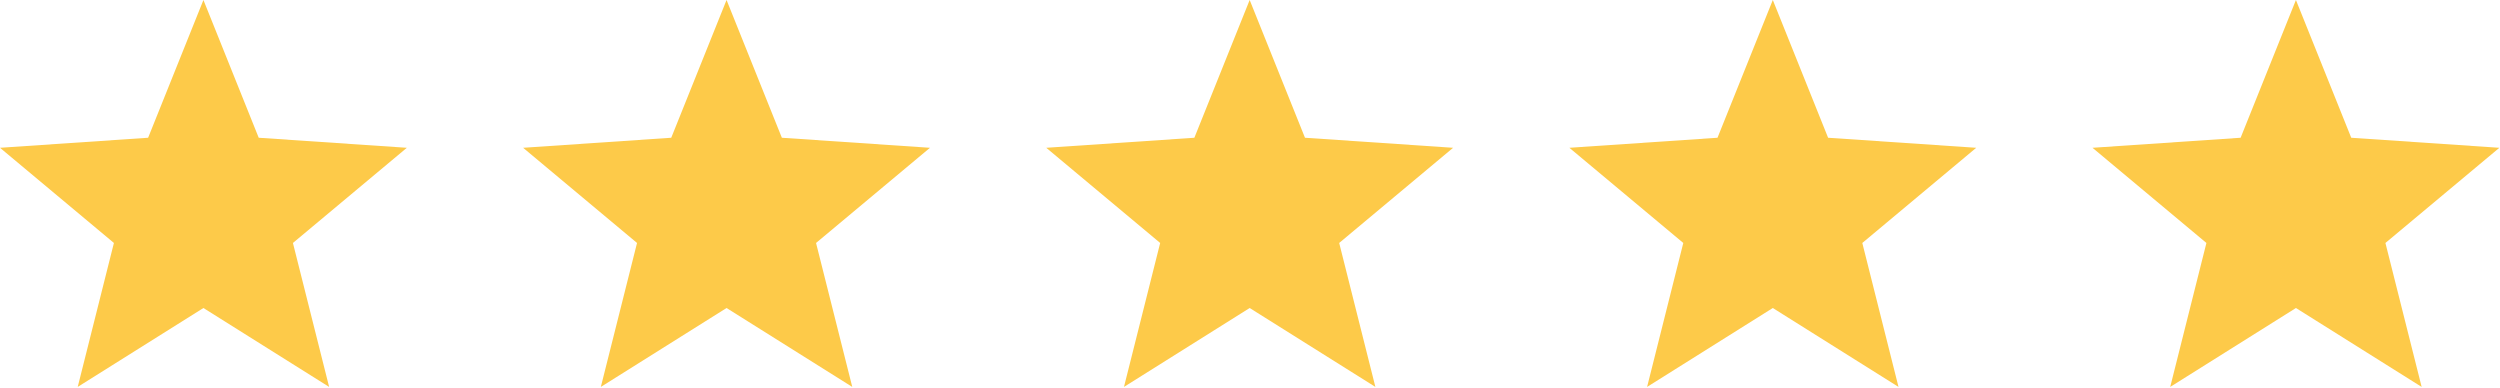
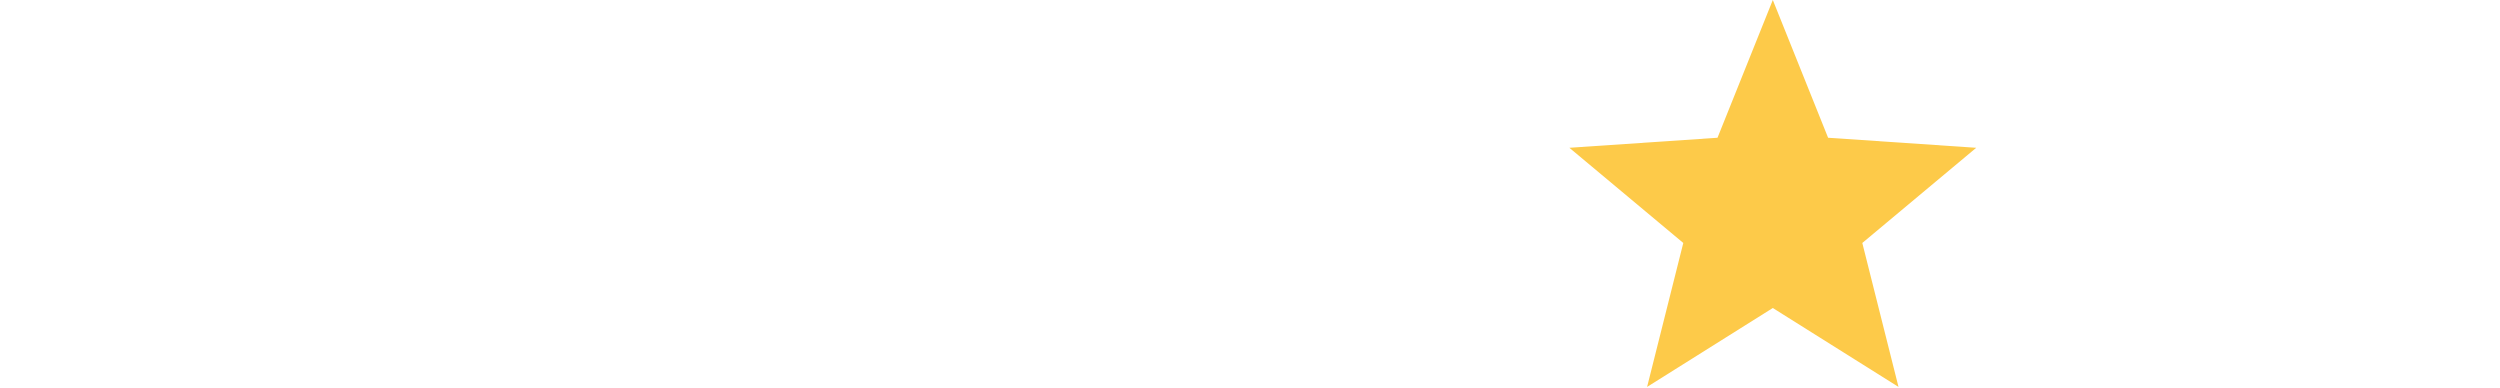
<svg xmlns="http://www.w3.org/2000/svg" width="129" height="20" viewBox="0 0 129 20" fill="none">
-   <path d="M10.497 0L13.35 7.108L20.993 7.626L15.115 12.537L16.983 19.965L10.497 15.893L4.01 19.965L5.878 12.537L0 7.626L7.643 7.108L10.497 0Z" fill="#FDCA49" />
-   <path d="M37.49 0L40.344 7.108L47.987 7.626L42.108 12.537L43.977 19.965L37.49 15.893L31.003 19.965L32.871 12.537L26.993 7.626L34.636 7.108L37.49 0Z" fill="#FDCA49" />
-   <path d="M64.483 0L67.337 7.108L74.98 7.626L69.102 12.537L70.97 19.965L64.483 15.893L57.997 19.965L59.865 12.537L53.987 7.626L61.629 7.108L64.483 0Z" fill="#FDCA49" />
  <path d="M91.477 0L94.33 7.108L101.973 7.626L96.095 12.537L97.963 19.965L91.477 15.893L84.99 19.965L86.858 12.537L80.98 7.626L88.623 7.108L91.477 0Z" fill="#FDCA49" />
-   <path d="M118.47 0L121.324 7.108L128.967 7.626L123.088 12.537L124.957 19.965L118.47 15.893L111.983 19.965L113.851 12.537L107.973 7.626L115.616 7.108L118.47 0Z" fill="#FDCA49" />
</svg>